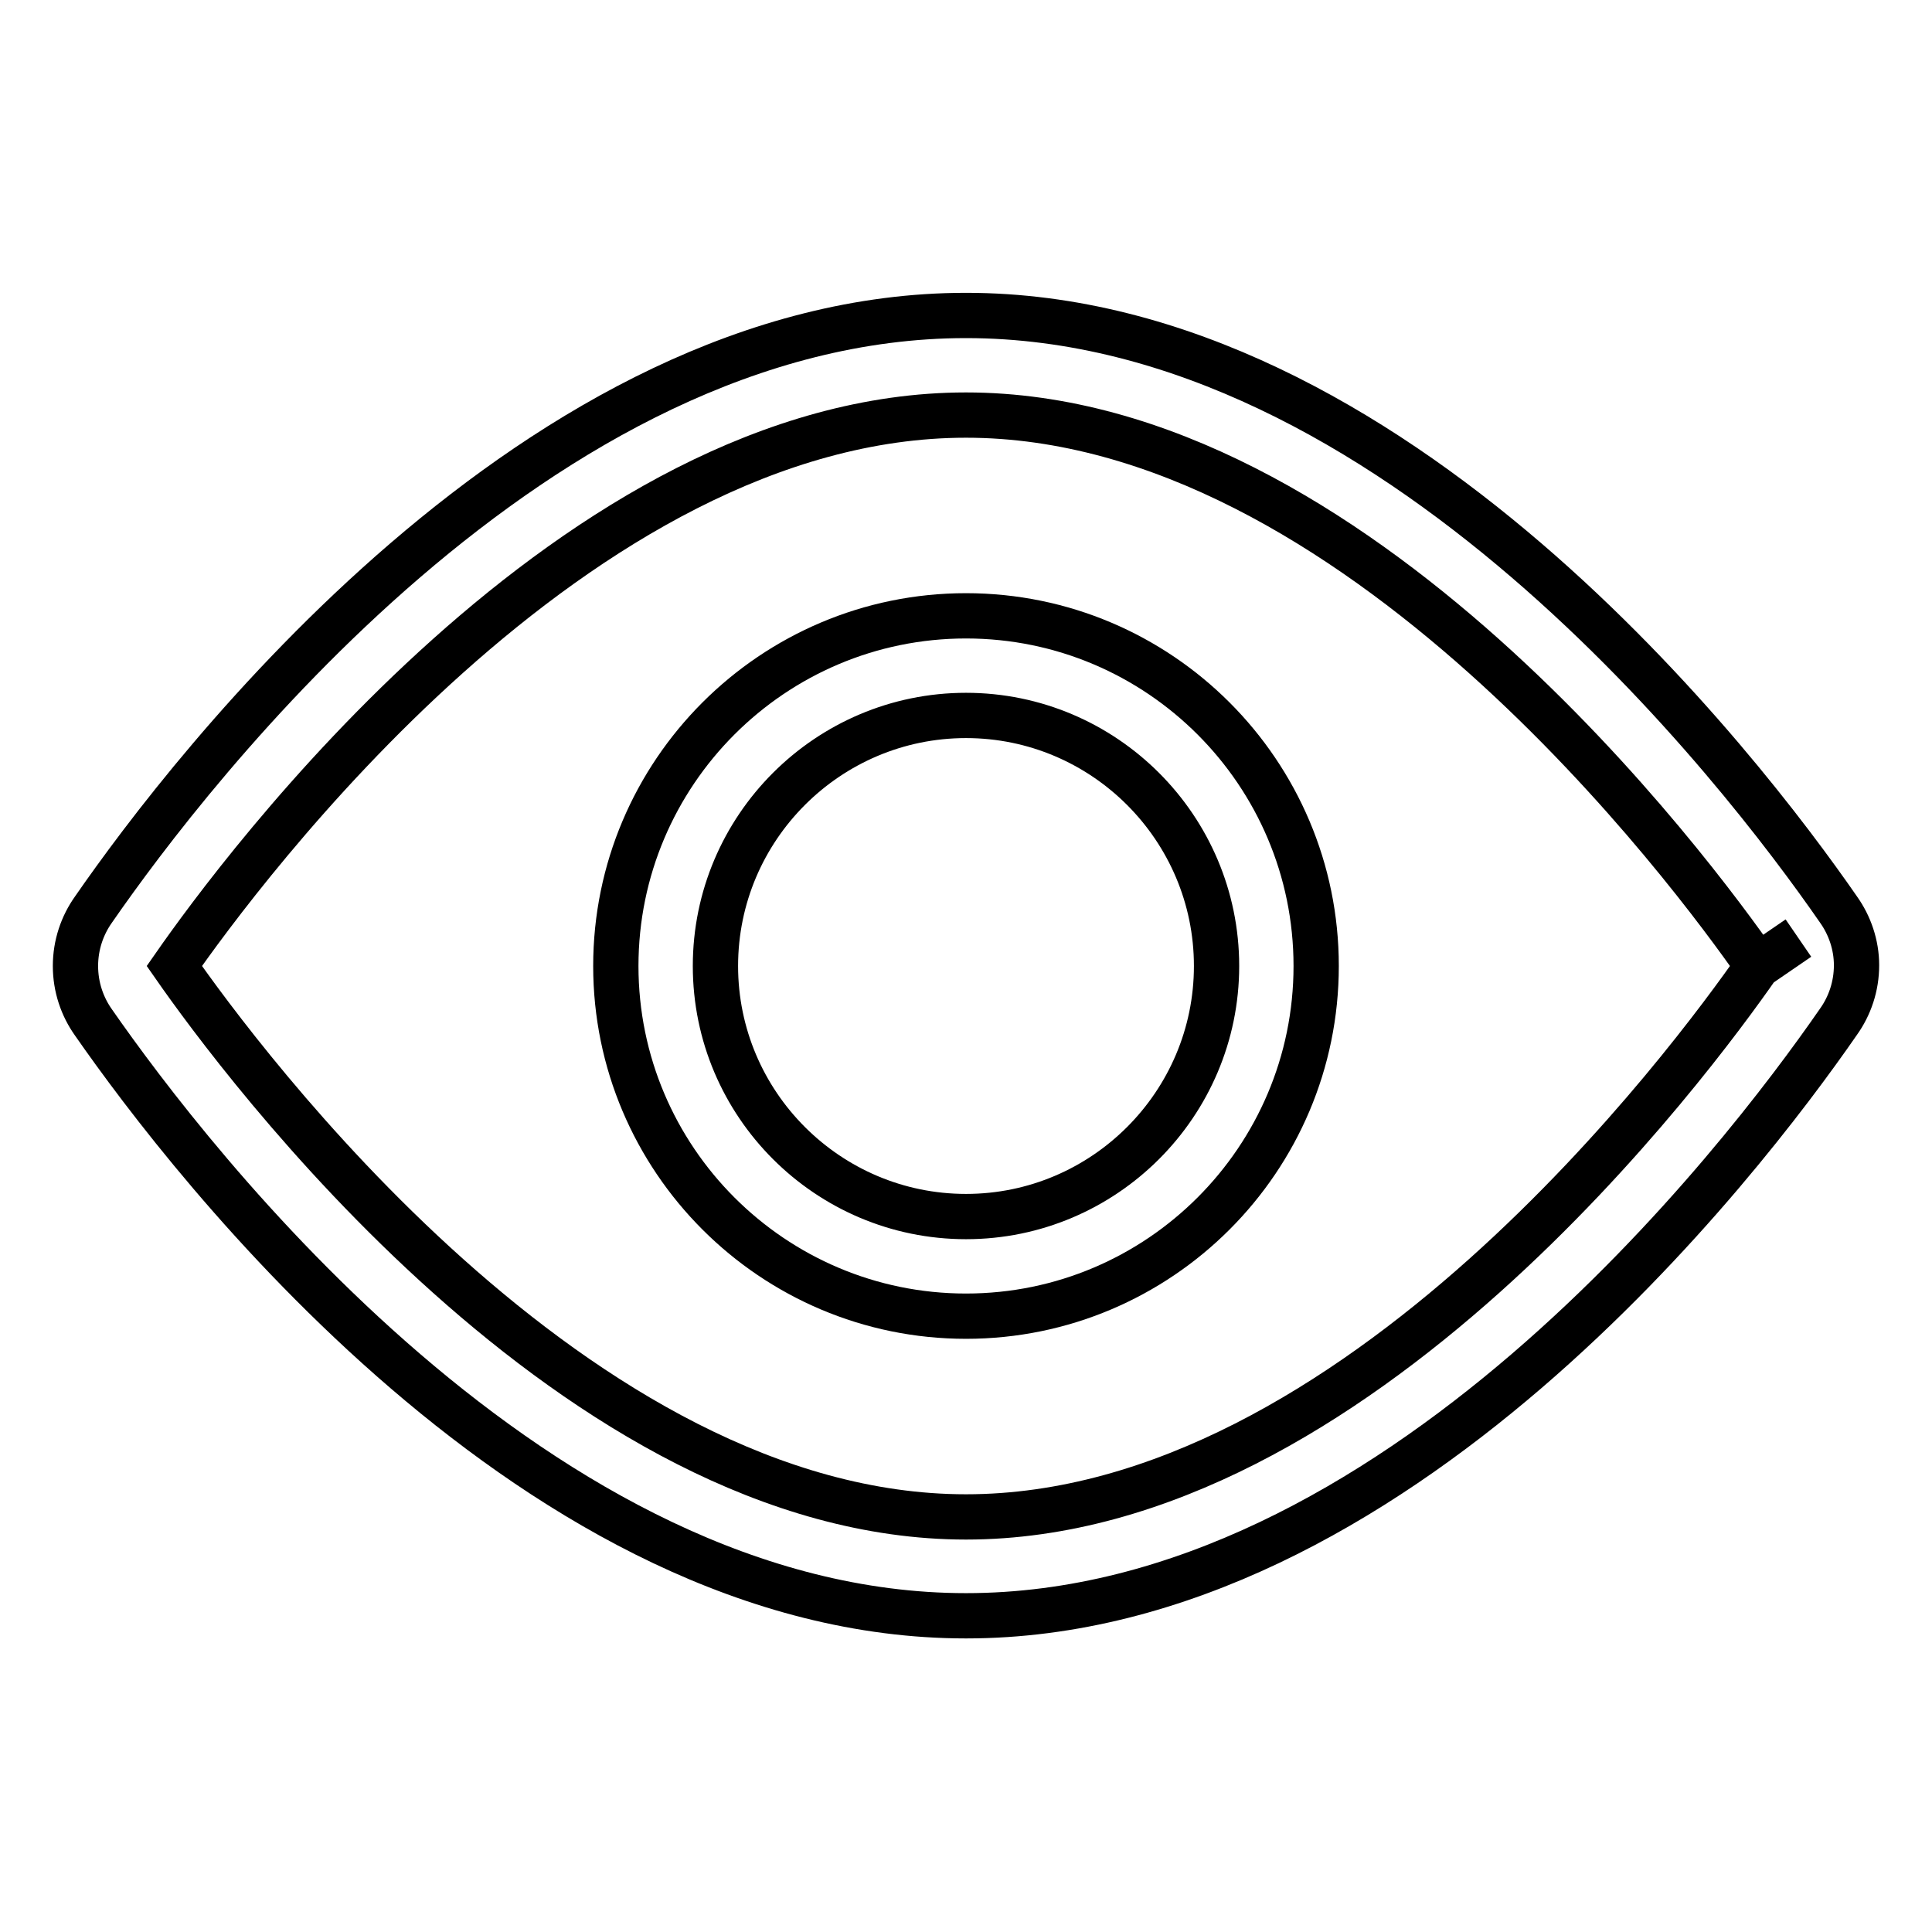
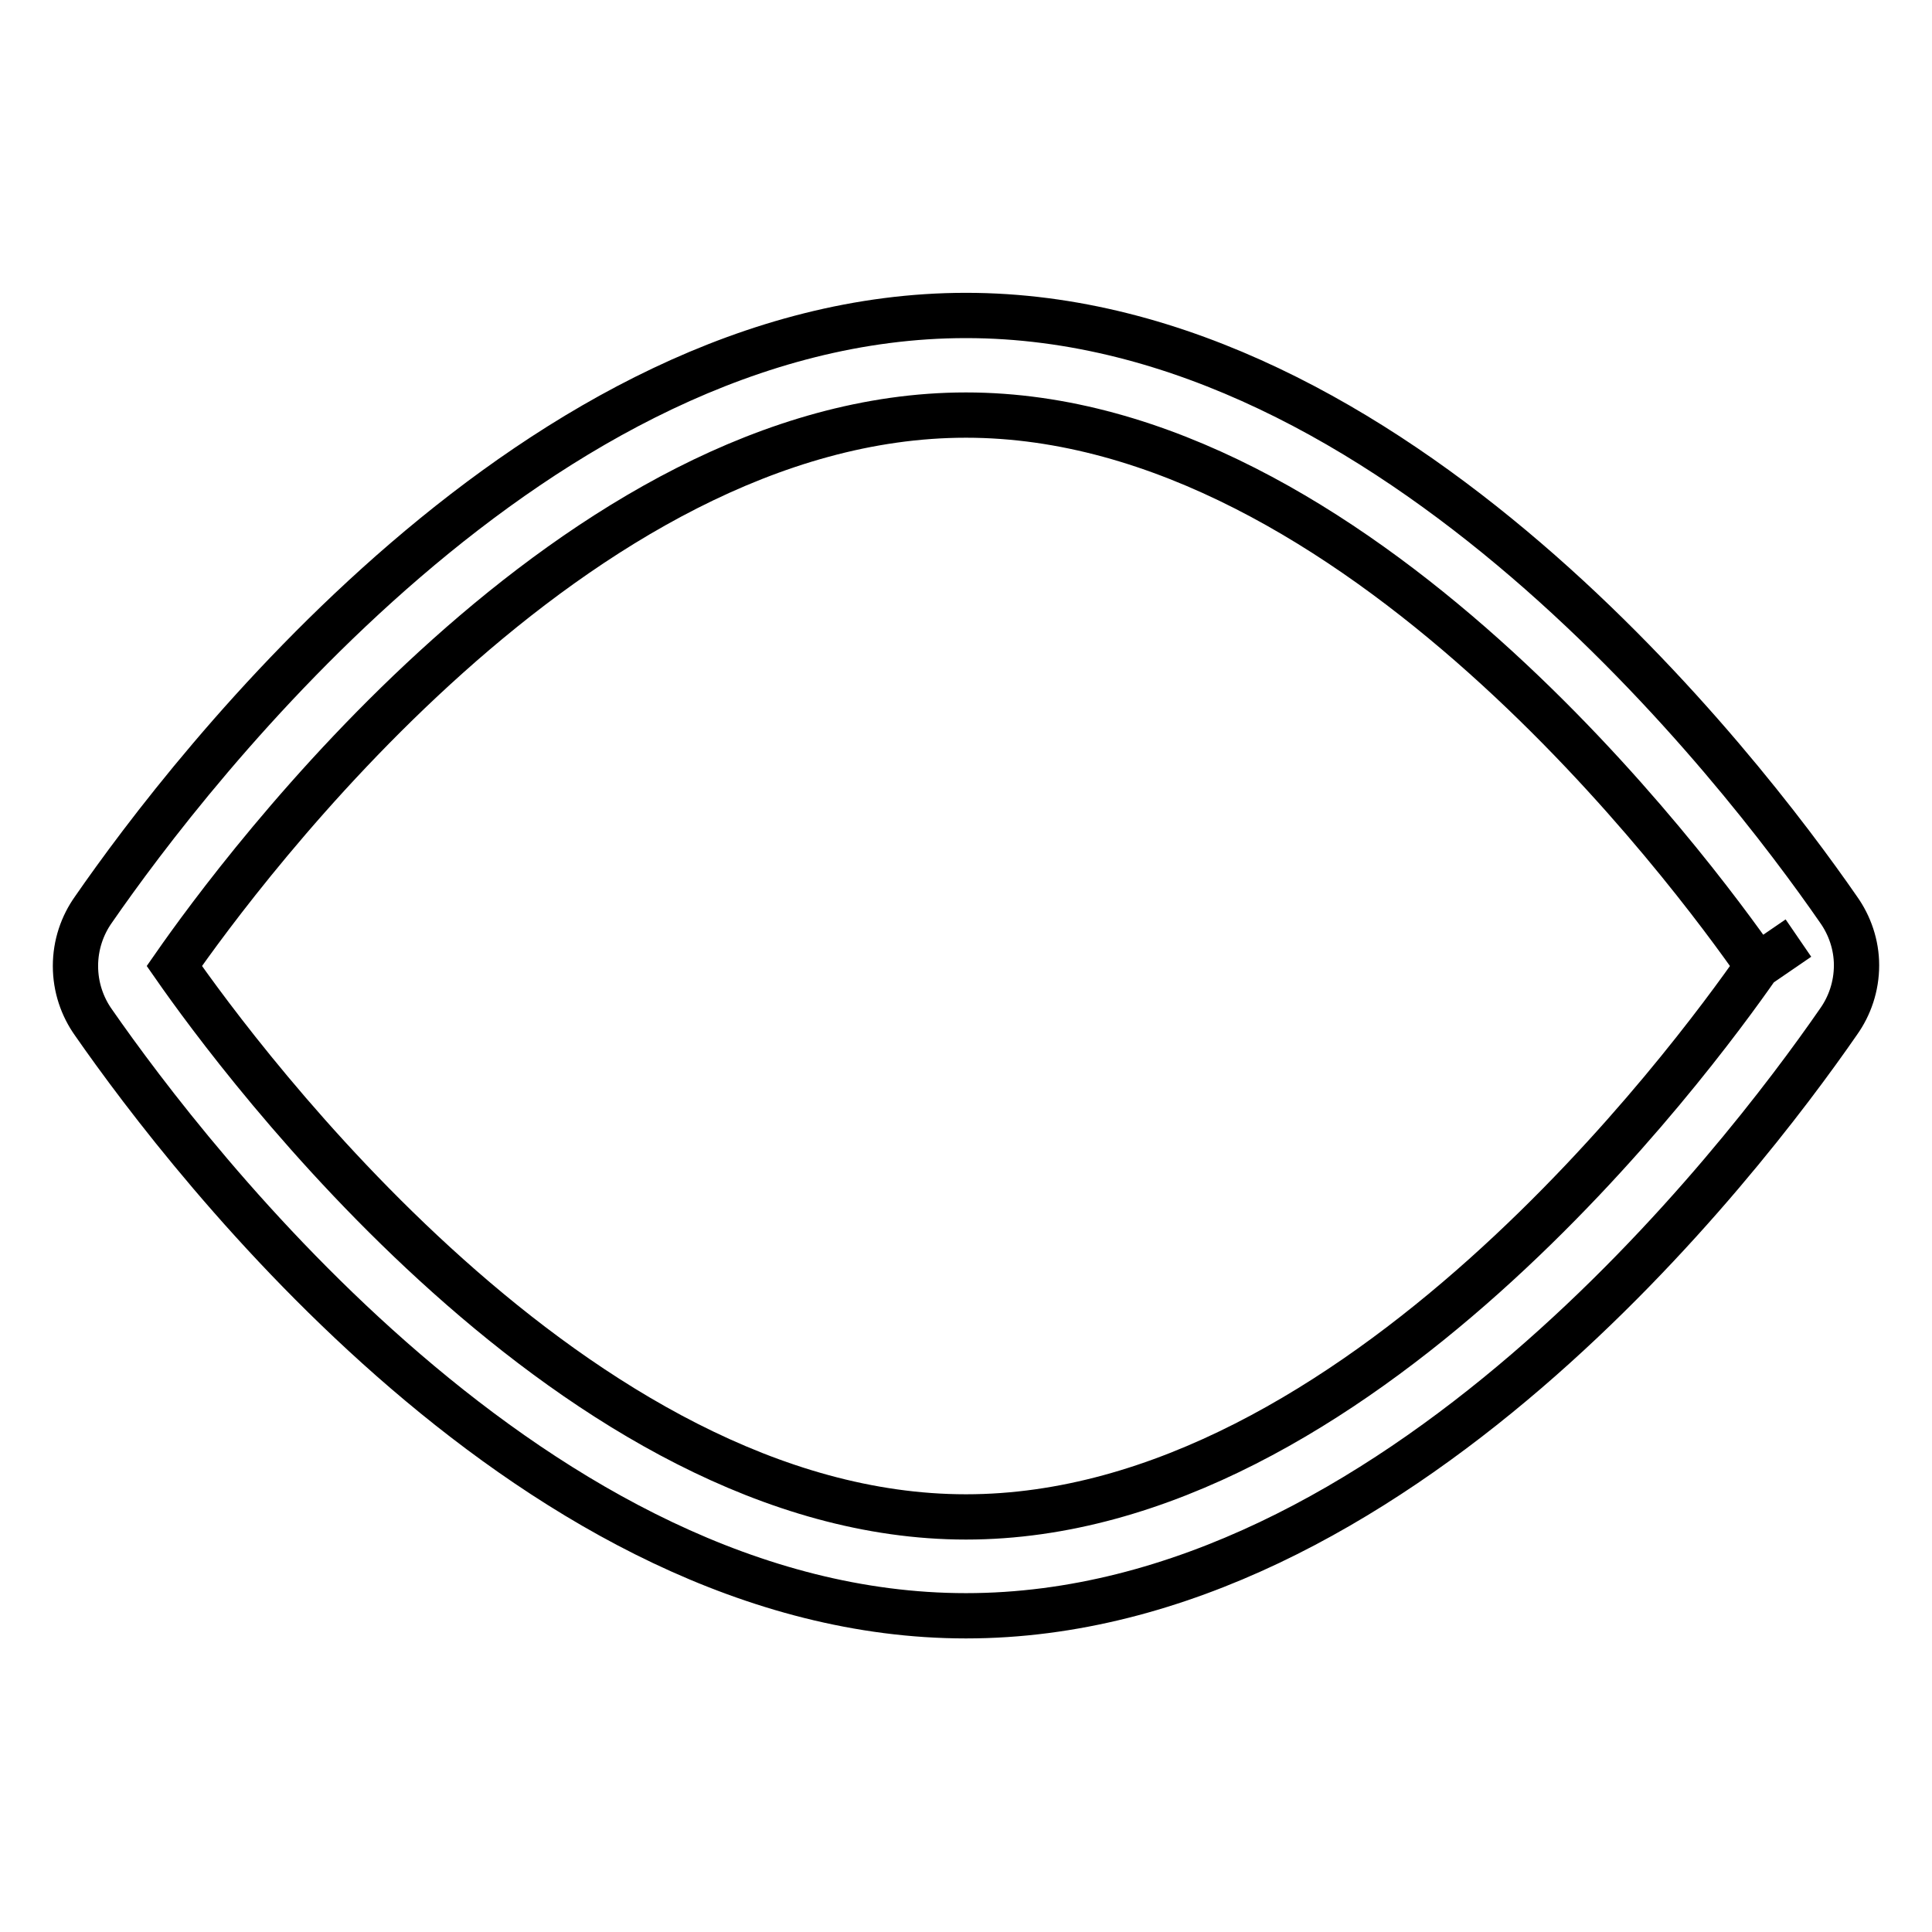
<svg xmlns="http://www.w3.org/2000/svg" version="1.1" x="0px" y="0px" viewBox="0 0 256 256" enable-background="new 0 0 256 256" xml:space="preserve">
  <g>
    <path stroke-width="6" fill-opacity="0" stroke="#000000" d="M243.6,120.5c-12.8-18.5-59-78.7-115.6-78.7c-56.7,0-102.8,60.2-115.6,78.7c-1.5,2.1-2.4,4.7-2.4,7.5 c0,2.8,0.9,5.4,2.4,7.5c12.8,18.4,58.9,78.6,115.6,78.6s102.8-60.2,115.6-78.7c1.5-2.1,2.4-4.7,2.4-7.5 C246,125.2,245.1,122.6,243.6,120.5L243.6,120.5z M232.9,128c-8.5,12.2-53.2,73-104.9,73c-51.6,0-96.4-60.8-104.9-73 c8.5-12.2,53.2-73,104.9-73C179.6,55,224.4,115.8,232.9,128l5.4-3.7L232.9,128z" />
-     <path stroke-width="6" fill-opacity="0" stroke="#000000" d="M128,81.6c-25.6,0-46.4,20.8-46.4,46.4c0,25.6,20.8,46.4,46.4,46.4c25.6,0,46.4-20.8,46.4-46.4 C174.4,102.4,153.6,81.6,128,81.6z M128,161.2c-18.3,0-33.2-14.9-33.2-33.2c0-18.3,14.9-33.2,33.2-33.2c18.3,0,33.2,14.9,33.2,33.2 C161.2,146.3,146.3,161.2,128,161.2L128,161.2z" />
  </g>
</svg>